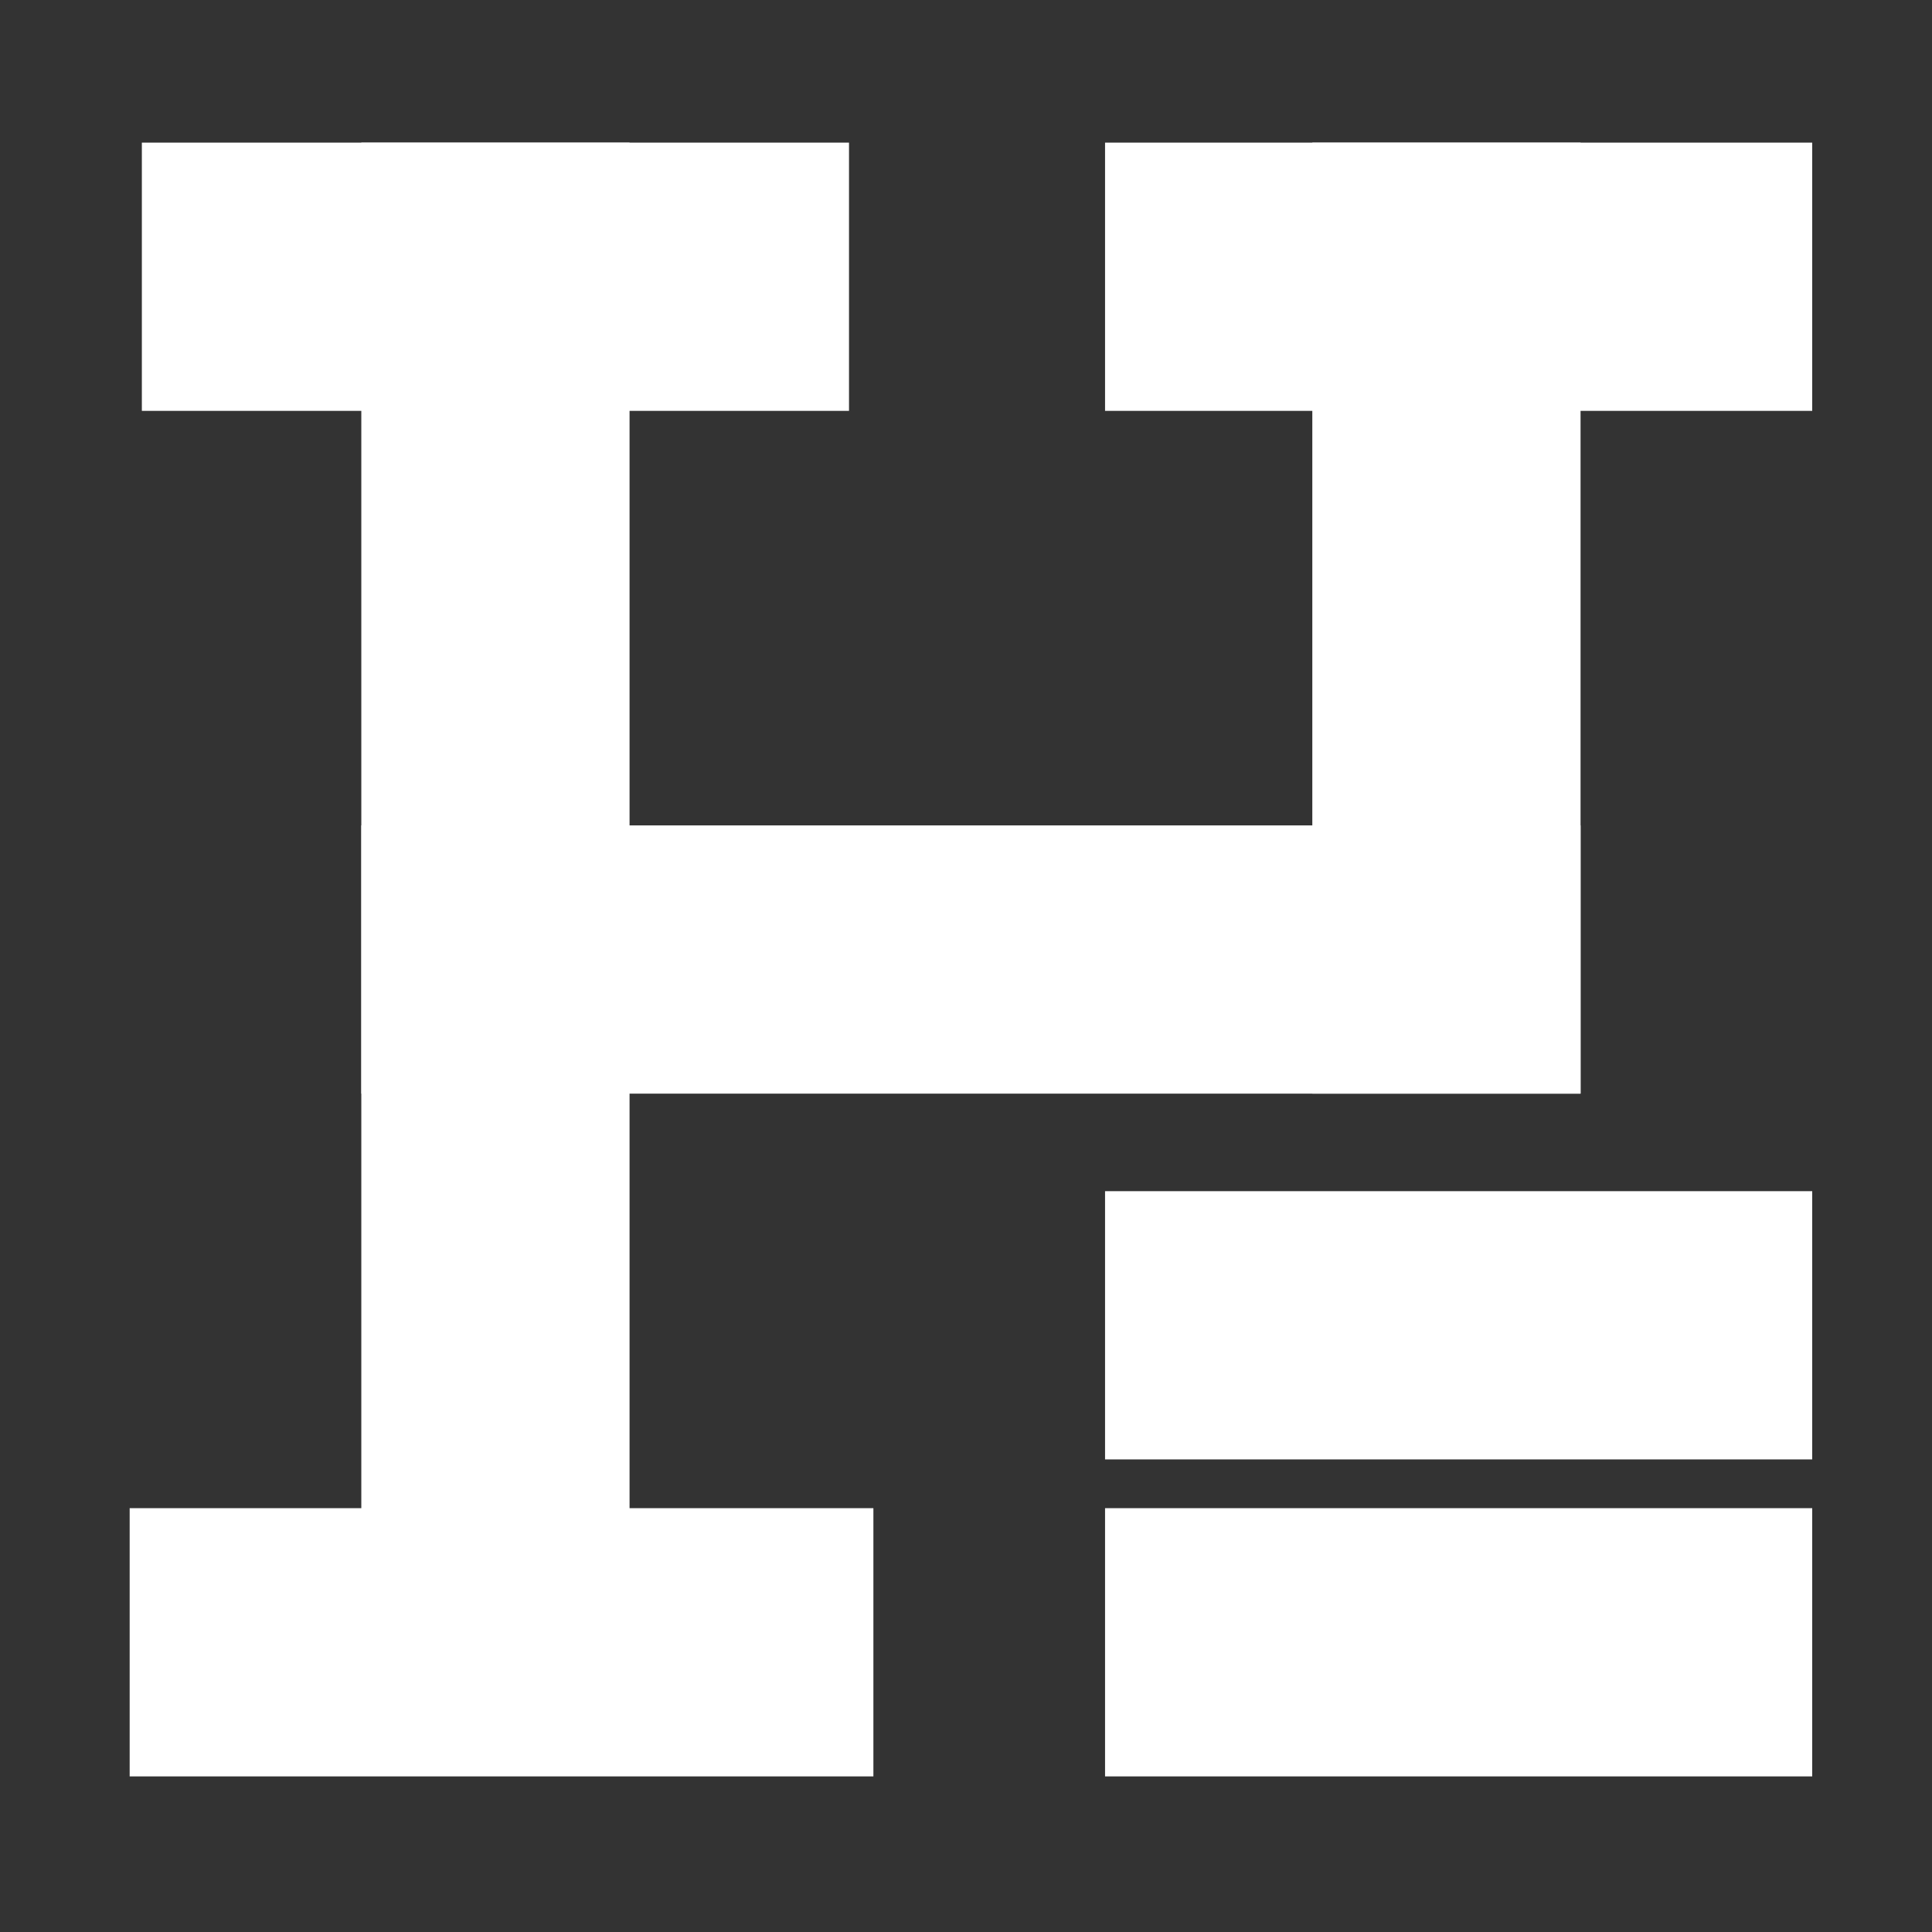
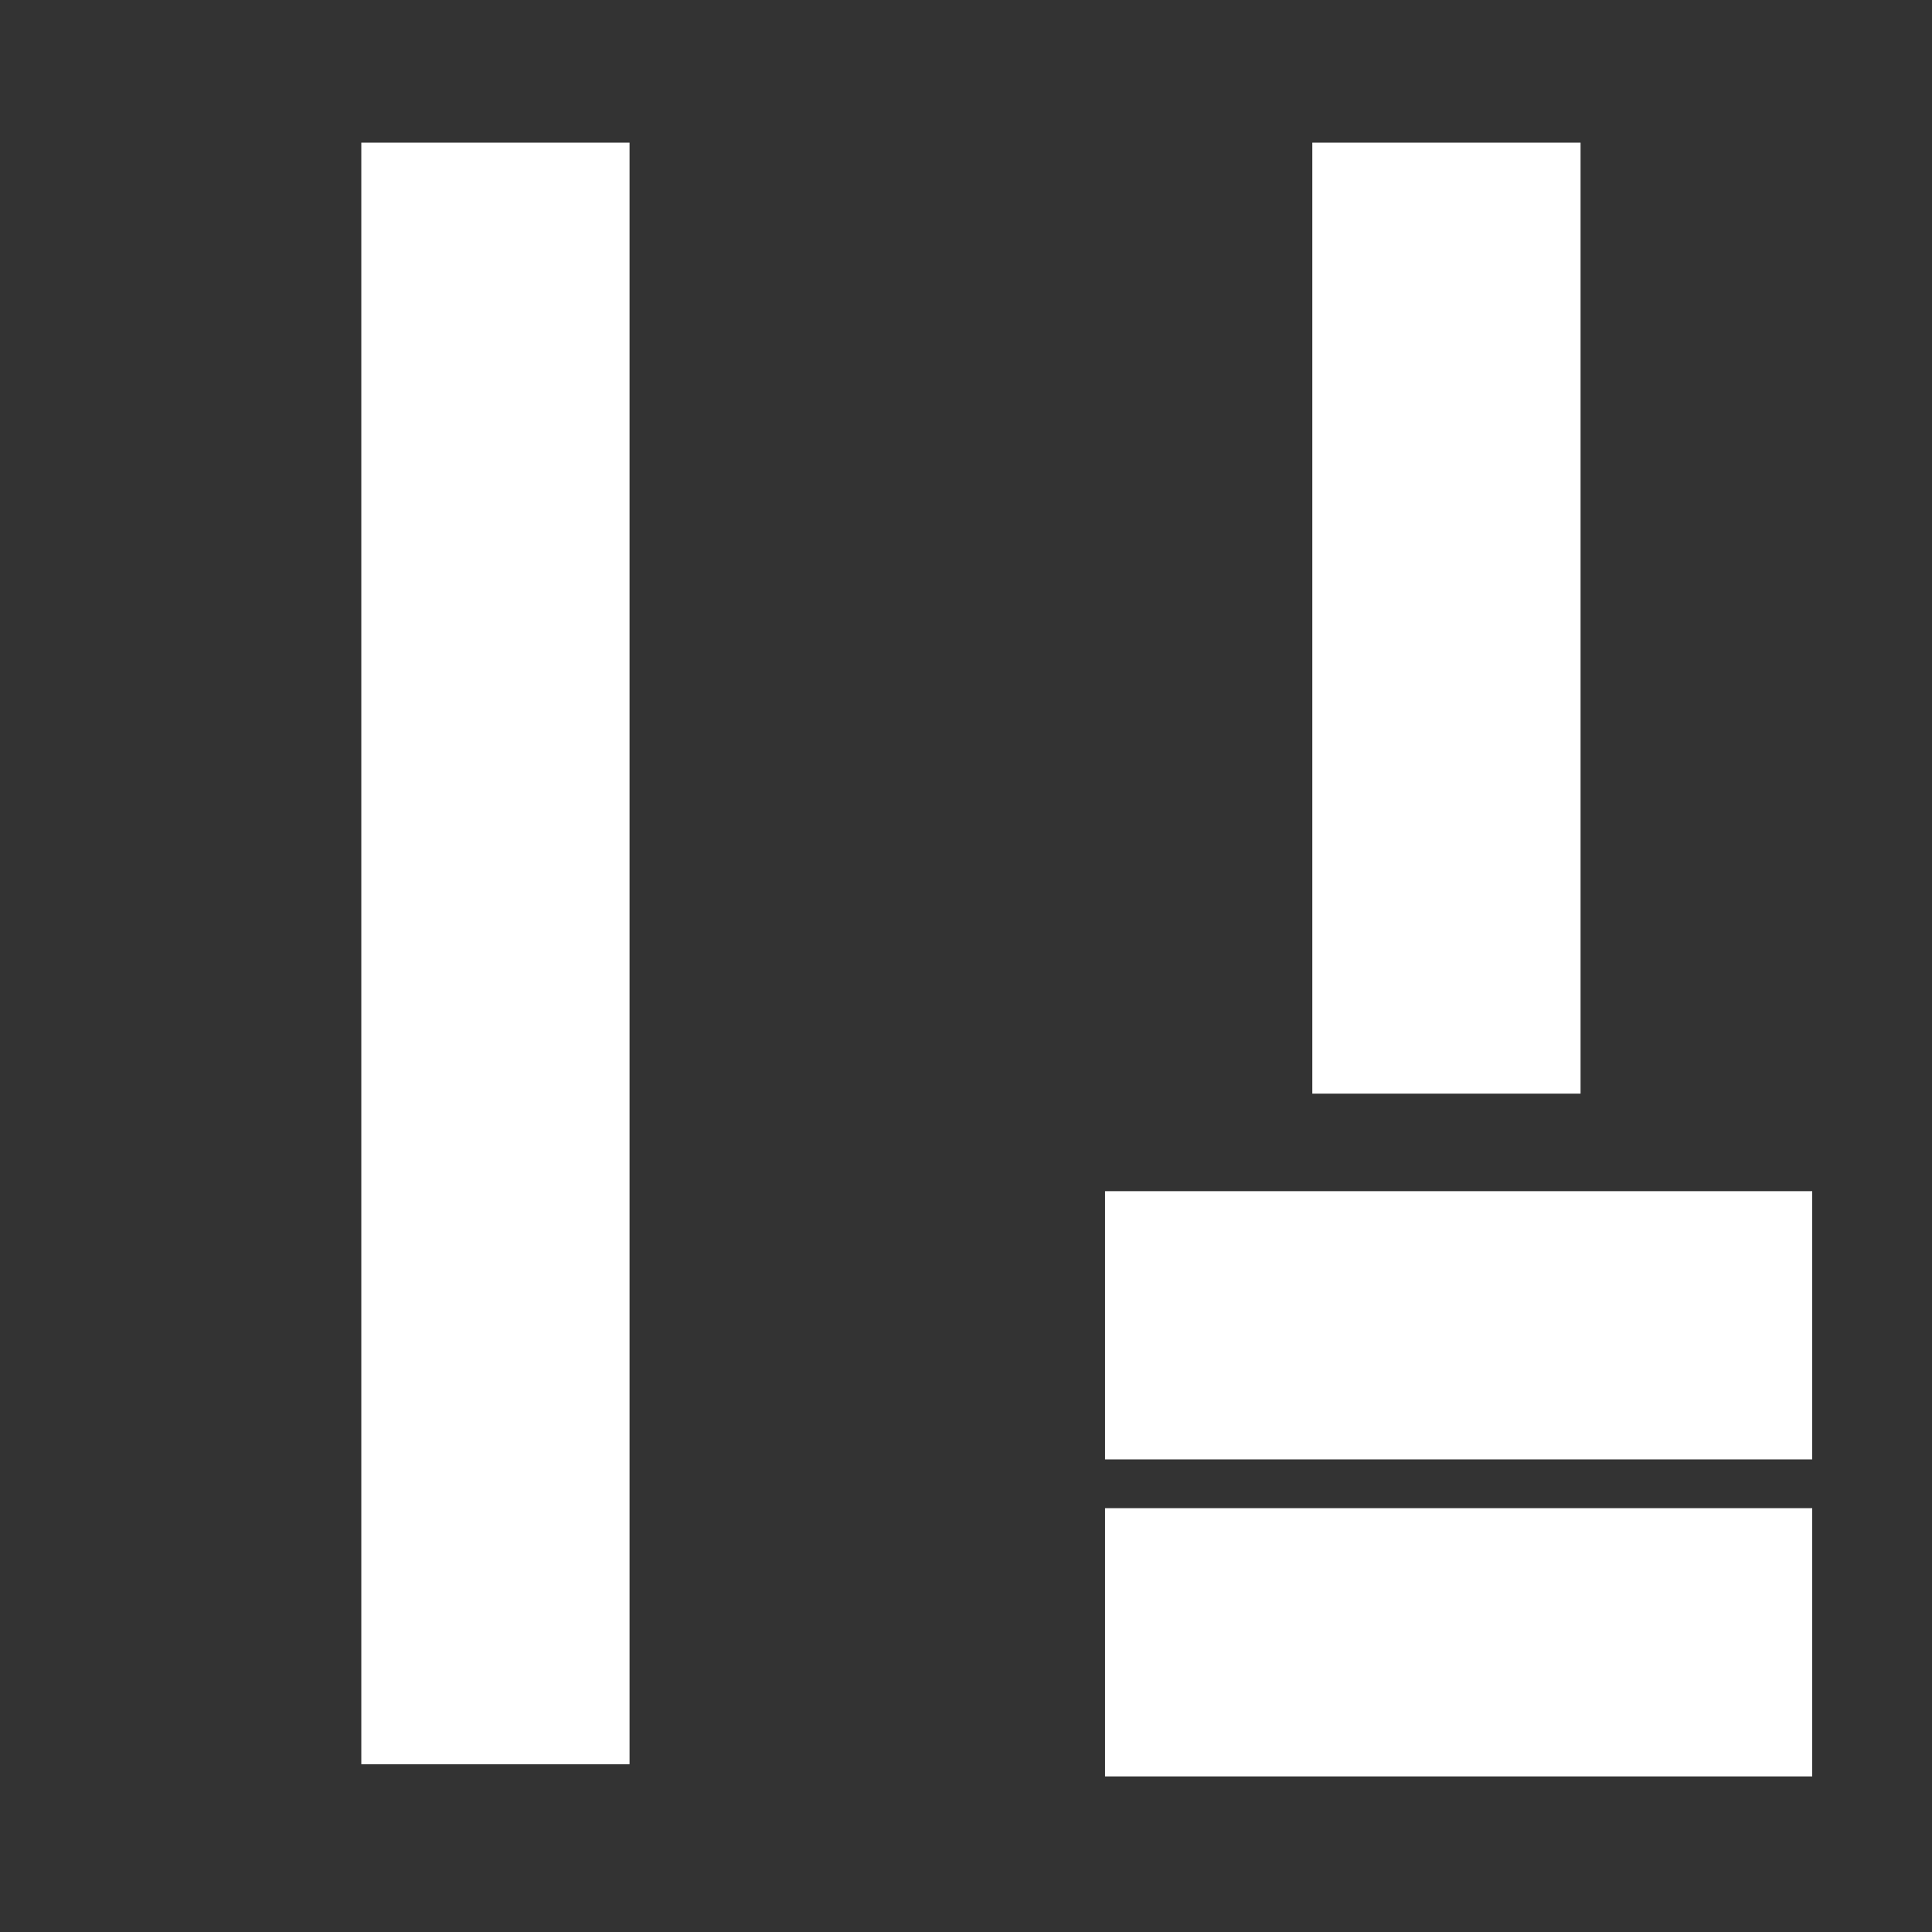
<svg xmlns="http://www.w3.org/2000/svg" fill="none" viewBox="0 0 149 149" height="149" width="149">
  <rect x="0" y="0" width="149" height="149" fill="#333333" stroke="none" />
-   <rect fill="white" height="20.687" width="94.03" y="63.657" x="27.866" />
-   <rect fill="white" height="20.687" width="57.358" y="116.313" x="10" />
  <rect fill="white" height="20.687" width="54.537" y="116.313" x="85.224" />
  <rect fill="white" height="20.687" width="54.537" y="91.866" x="85.224" />
-   <rect fill="white" height="20.687" width="54.537" y="11" x="85.224" />
-   <rect fill="white" height="20.687" width="54.537" y="11" x="10.94" />
  <rect fill="white" transform="rotate(90 121.896 11)" height="20.687" width="73.343" y="11" x="121.896" />
  <rect fill="white" transform="rotate(90 48.552 11)" height="20.687" width="125.06" y="11" x="48.552" />
</svg>